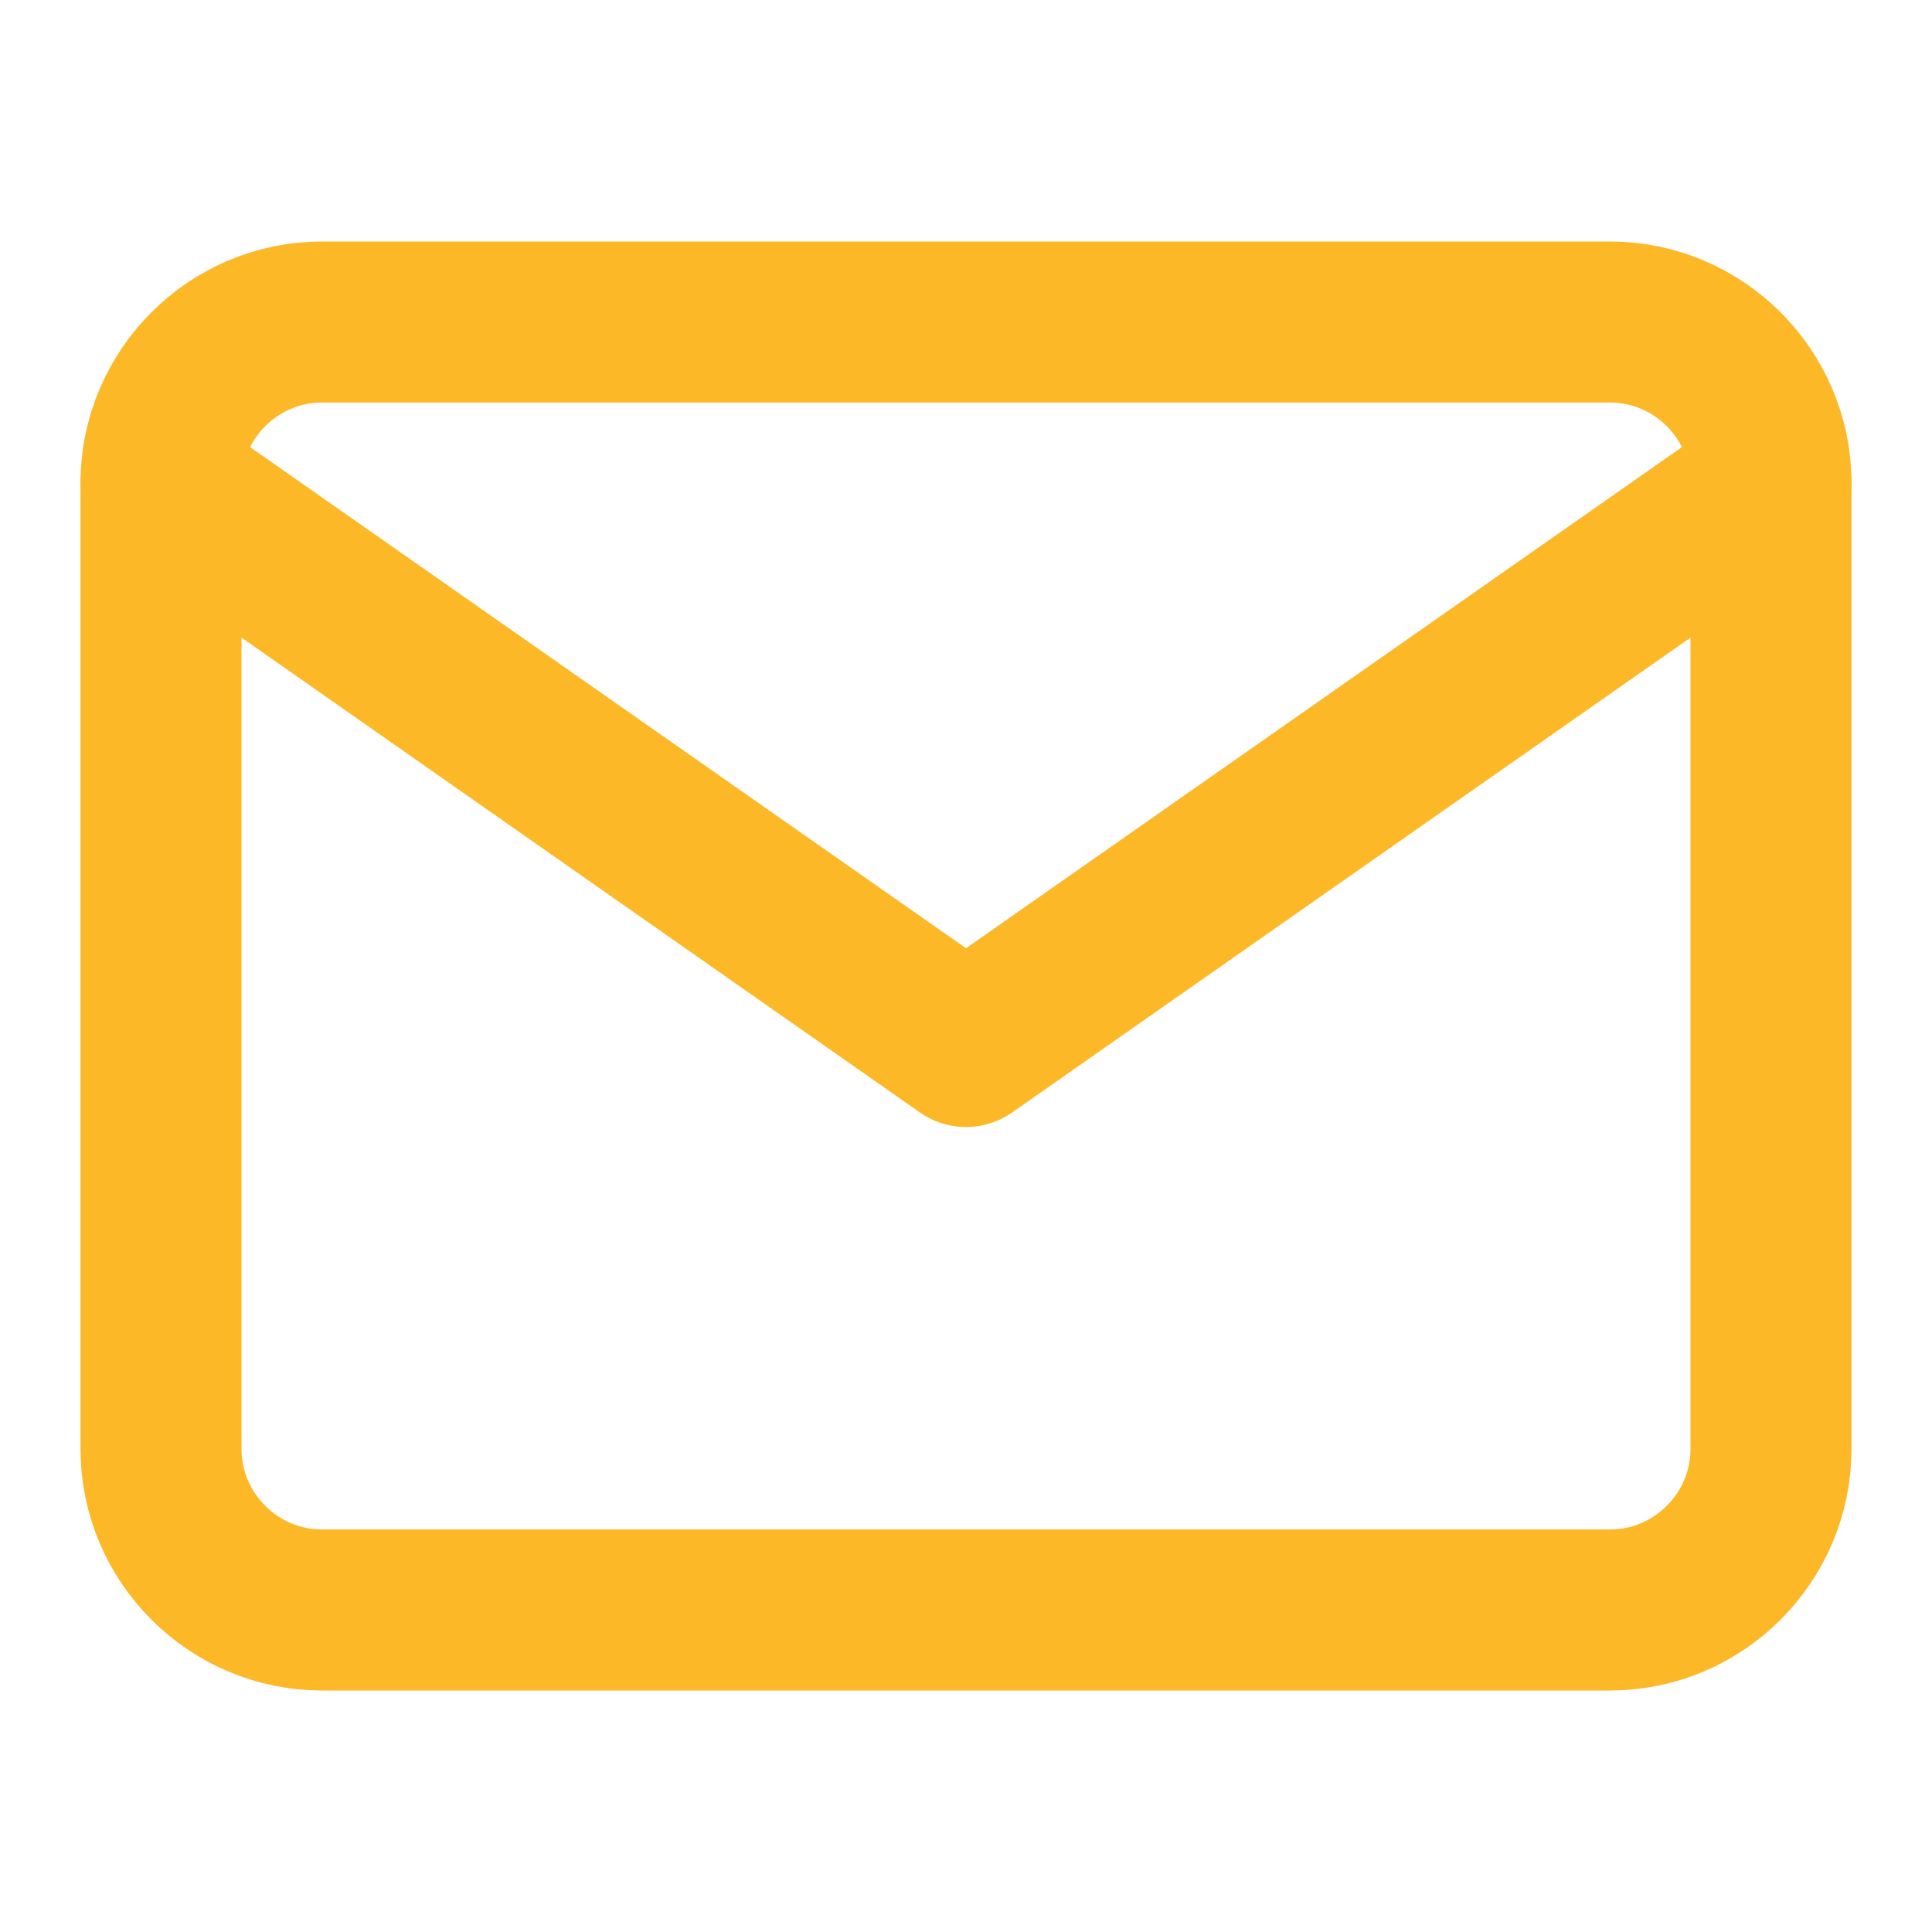
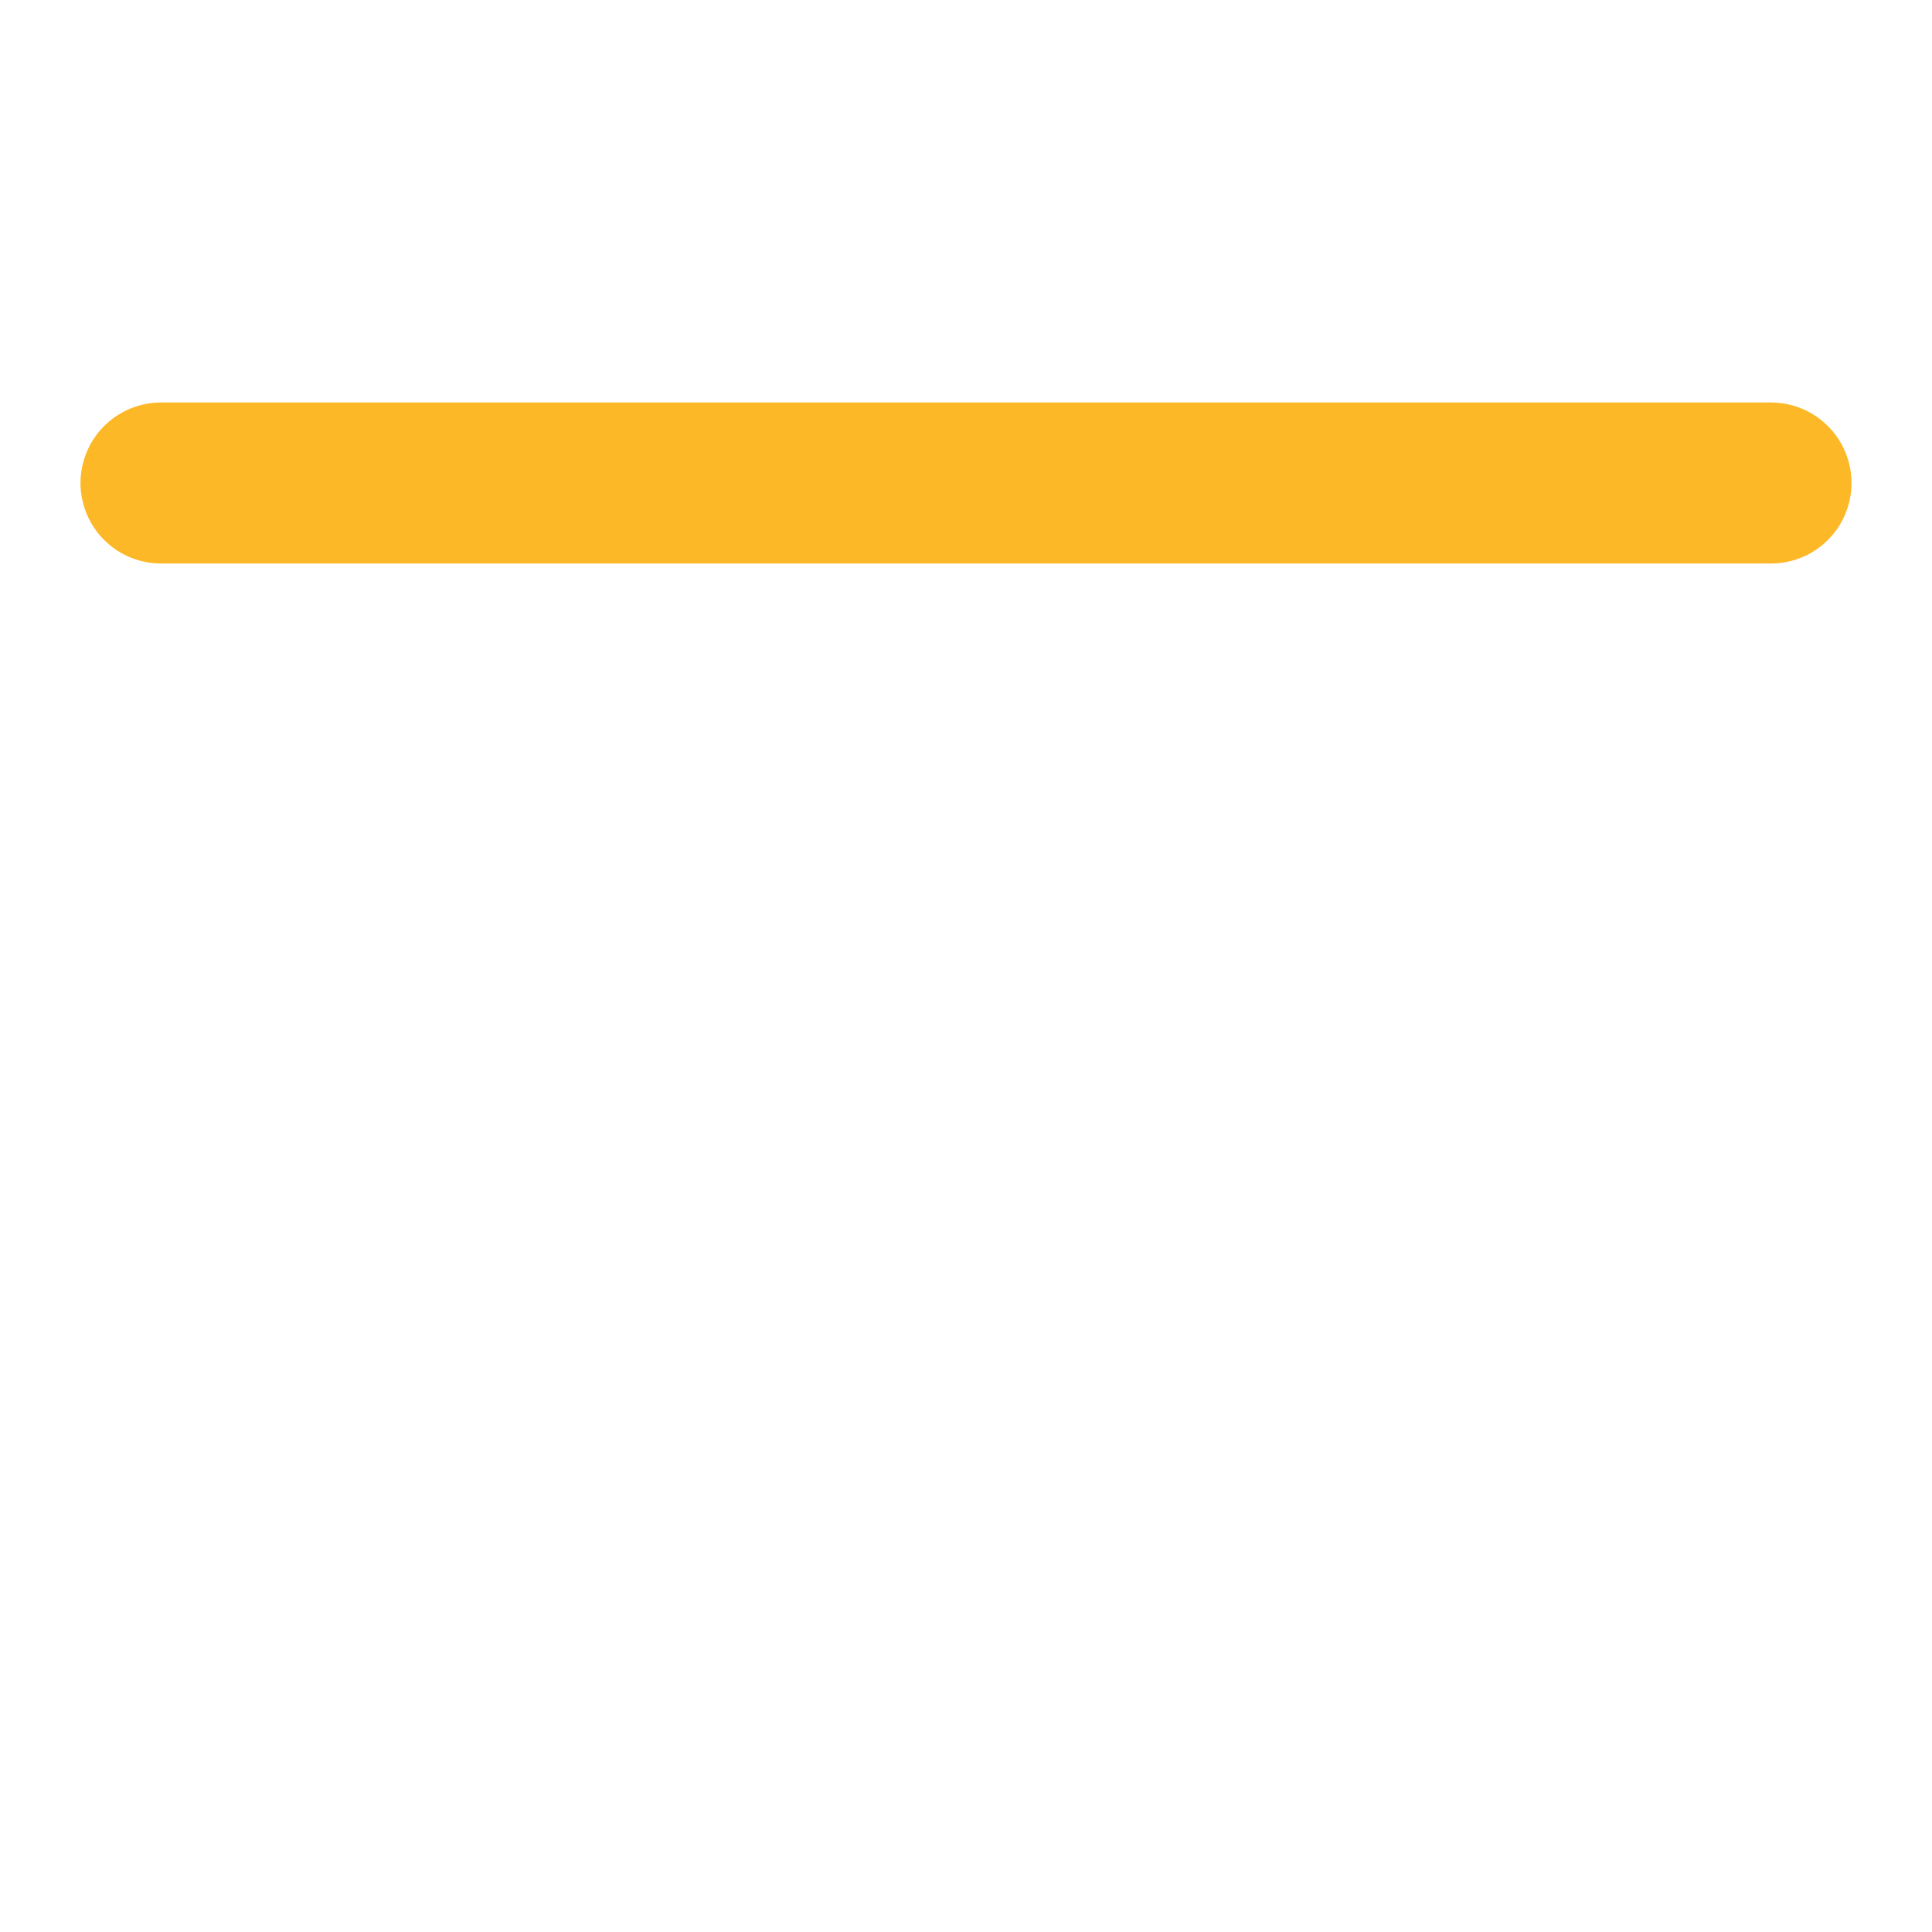
<svg xmlns="http://www.w3.org/2000/svg" width="24" height="24" viewBox="0 0 24 24" fill="none">
-   <path d="M4 4H20C21.1 4 22 4.9 22 6V18C22 19.1 21.1 20 20 20H4C2.9 20 2 19.1 2 18V6C2 4.9 2.9 4 4 4Z" stroke="#FDB827" stroke-width="2" stroke-linecap="round" stroke-linejoin="round" />
-   <path d="M22 6L12 13L2 6" stroke="#FDB827" stroke-width="2" stroke-linecap="round" stroke-linejoin="round" />
+   <path d="M22 6L2 6" stroke="#FDB827" stroke-width="2" stroke-linecap="round" stroke-linejoin="round" />
</svg>